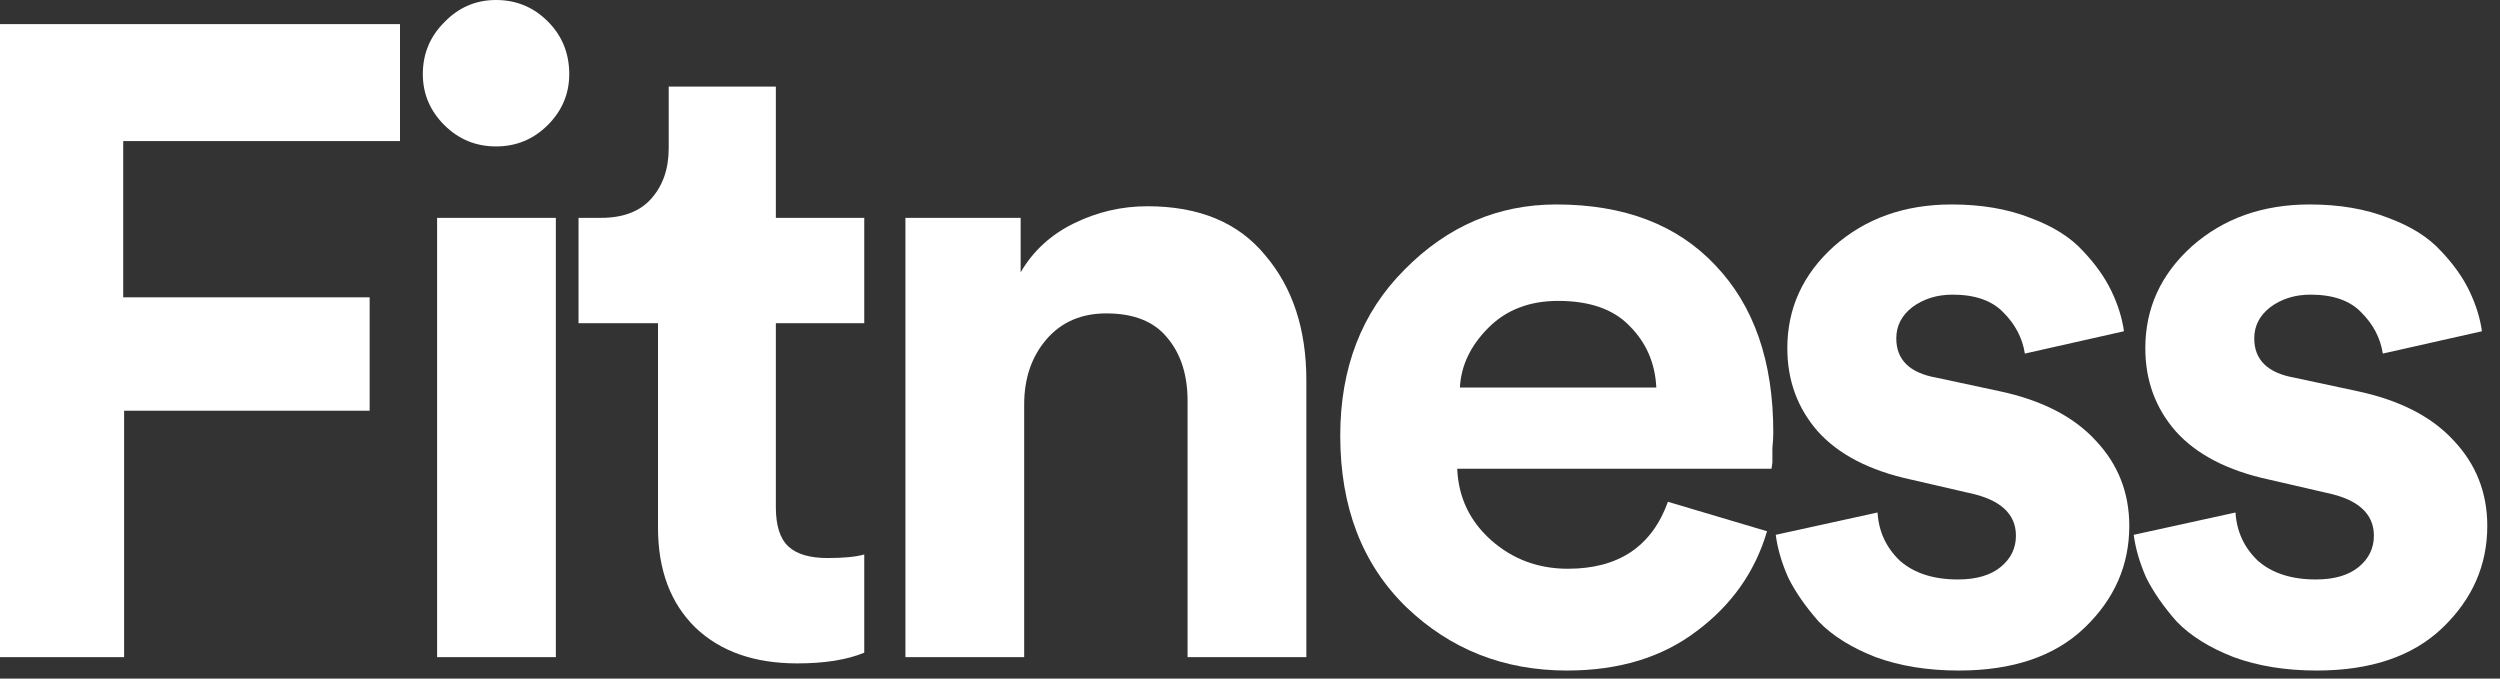
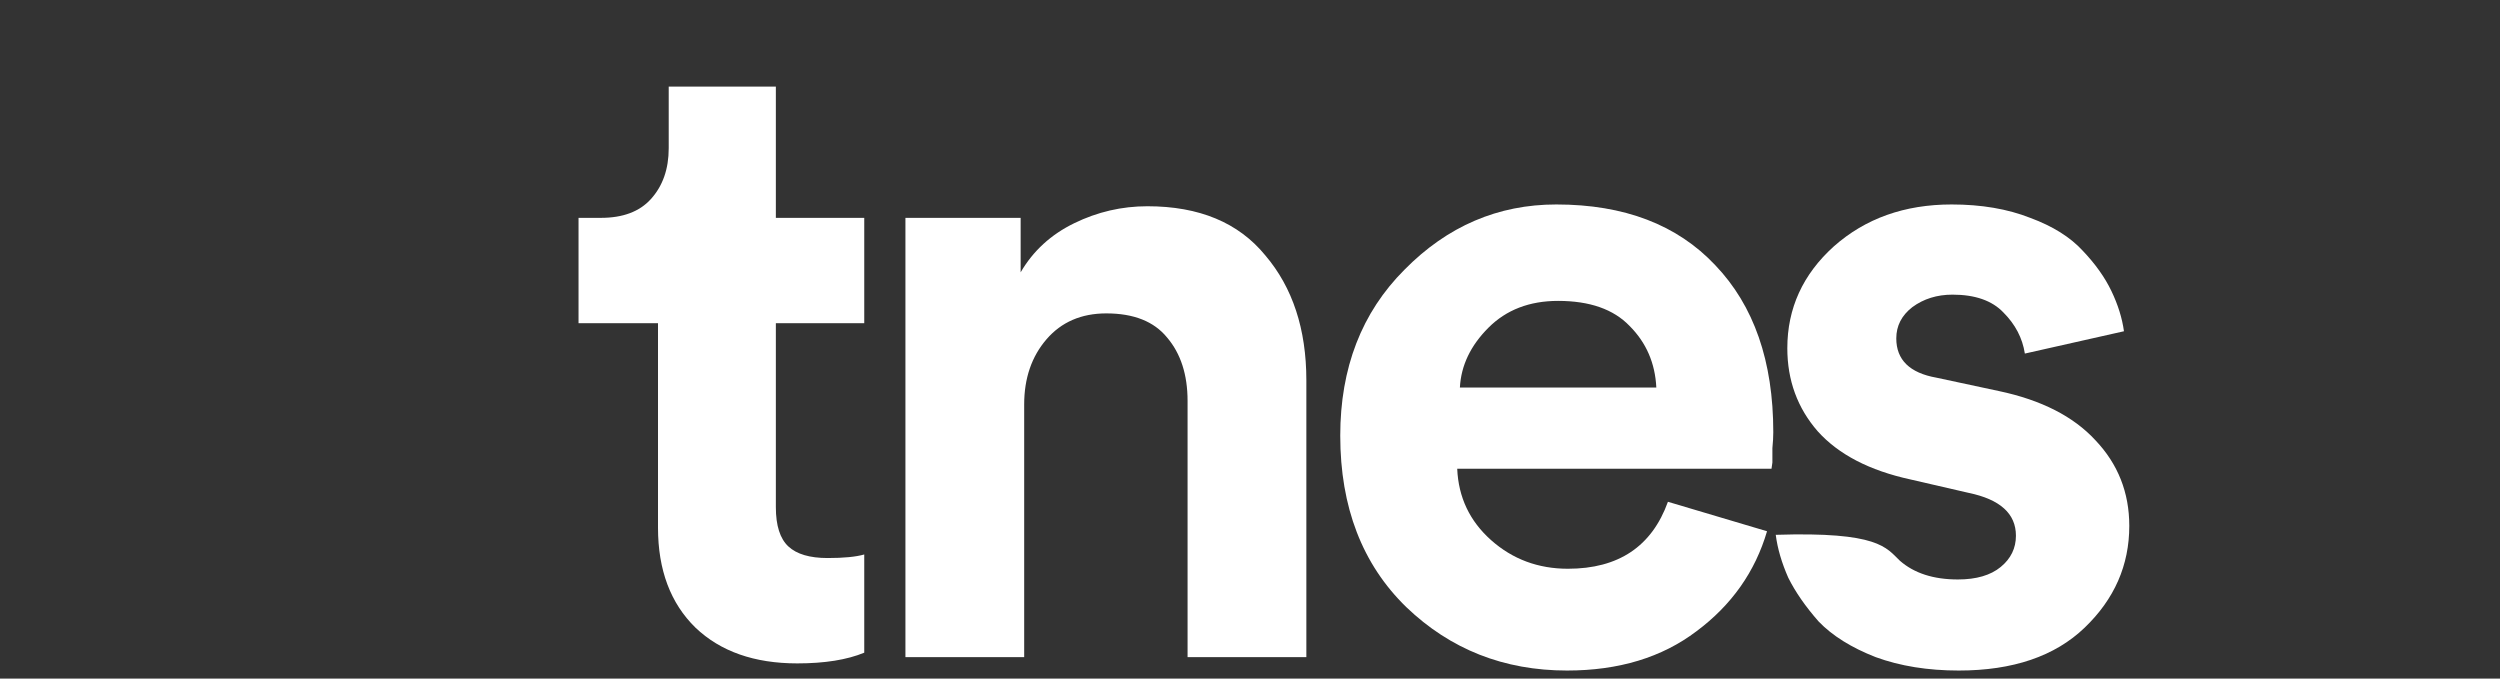
<svg xmlns="http://www.w3.org/2000/svg" width="70" height="19" viewBox="0 0 70 19" fill="none">
  <rect x="0" y="0" width="70" height="19" fill="#333333" stroke="none" />
-   <path d="M3.475 18.4H0V0.675H11.2V3.95H3.45V8.325H10.35V11.5H3.475V18.4Z" fill="white" />
-   <path d="M15.564 18.4H12.239V6.1H15.564V18.4ZM11.839 2.075C11.839 1.508 12.039 1.025 12.439 0.625C12.839 0.208 13.323 0 13.889 0C14.456 0 14.939 0.2 15.339 0.6C15.739 1 15.939 1.492 15.939 2.075C15.939 2.625 15.739 3.1 15.339 3.5C14.939 3.9 14.456 4.1 13.889 4.1C13.323 4.1 12.839 3.9 12.439 3.5C12.039 3.1 11.839 2.625 11.839 2.075Z" fill="white" />
  <path d="M21.724 2.425V6.1H24.199V9.05H21.724V14.2C21.724 14.717 21.841 15.083 22.074 15.3C22.307 15.517 22.674 15.625 23.174 15.625C23.624 15.625 23.966 15.592 24.199 15.525V18.275C23.716 18.475 23.091 18.575 22.324 18.575C21.124 18.575 20.174 18.242 19.474 17.575C18.774 16.892 18.424 15.958 18.424 14.775V9.05H16.199V6.1H16.824C17.441 6.1 17.907 5.925 18.224 5.575C18.557 5.208 18.724 4.733 18.724 4.15V2.425H21.724Z" fill="white" />
  <path d="M28.677 11.325V18.4H25.352V6.1H28.578V7.625C28.927 7.025 29.427 6.567 30.078 6.25C30.727 5.933 31.411 5.775 32.127 5.775C33.578 5.775 34.678 6.233 35.428 7.15C36.194 8.05 36.578 9.217 36.578 10.65V18.4H33.252V11.225C33.252 10.492 33.061 9.9 32.678 9.45C32.311 9 31.744 8.775 30.977 8.775C30.277 8.775 29.719 9.017 29.302 9.5C28.886 9.983 28.677 10.592 28.677 11.325Z" fill="white" />
  <path d="M40.877 10.85H46.377C46.344 10.167 46.094 9.592 45.627 9.125C45.177 8.658 44.511 8.425 43.627 8.425C42.827 8.425 42.177 8.675 41.677 9.175C41.177 9.675 40.91 10.233 40.877 10.85ZM46.702 14.05L49.477 14.875C49.144 16.008 48.486 16.942 47.502 17.675C46.535 18.408 45.327 18.775 43.877 18.775C42.111 18.775 40.611 18.183 39.377 17C38.144 15.8 37.527 14.2 37.527 12.2C37.527 10.3 38.127 8.75 39.327 7.55C40.527 6.333 41.944 5.725 43.577 5.725C45.477 5.725 46.961 6.292 48.027 7.425C49.111 8.558 49.652 10.117 49.652 12.1C49.652 12.233 49.644 12.383 49.627 12.55C49.627 12.717 49.627 12.85 49.627 12.95L49.602 13.125H40.802C40.836 13.925 41.152 14.592 41.752 15.125C42.352 15.658 43.069 15.925 43.902 15.925C45.319 15.925 46.252 15.3 46.702 14.05Z" fill="white" />
-   <path d="M49.721 14.975L52.571 14.35C52.604 14.883 52.812 15.333 53.196 15.7C53.596 16.05 54.137 16.225 54.821 16.225C55.337 16.225 55.737 16.108 56.02 15.875C56.304 15.642 56.446 15.35 56.446 15C56.446 14.383 56.004 13.983 55.12 13.8L53.495 13.425C52.346 13.175 51.479 12.725 50.895 12.075C50.329 11.425 50.045 10.65 50.045 9.75C50.045 8.633 50.479 7.683 51.346 6.9C52.229 6.117 53.329 5.725 54.645 5.725C55.479 5.725 56.212 5.85 56.846 6.1C57.479 6.333 57.971 6.642 58.321 7.025C58.67 7.392 58.937 7.767 59.12 8.15C59.304 8.533 59.42 8.908 59.471 9.275L56.696 9.9C56.629 9.467 56.429 9.083 56.096 8.75C55.779 8.417 55.304 8.25 54.67 8.25C54.237 8.25 53.862 8.367 53.545 8.6C53.245 8.833 53.096 9.125 53.096 9.475C53.096 10.075 53.471 10.442 54.221 10.575L55.971 10.95C57.154 11.2 58.054 11.658 58.67 12.325C59.304 12.992 59.62 13.792 59.62 14.725C59.62 15.825 59.204 16.775 58.37 17.575C57.537 18.375 56.362 18.775 54.846 18.775C53.979 18.775 53.204 18.65 52.52 18.4C51.837 18.133 51.304 17.8 50.92 17.4C50.554 16.983 50.27 16.575 50.071 16.175C49.887 15.758 49.77 15.358 49.721 14.975Z" fill="white" />
-   <path d="M59.744 14.975L62.594 14.35C62.627 14.883 62.836 15.333 63.219 15.7C63.619 16.05 64.161 16.225 64.844 16.225C65.361 16.225 65.761 16.108 66.044 15.875C66.327 15.642 66.469 15.35 66.469 15C66.469 14.383 66.027 13.983 65.144 13.8L63.519 13.425C62.369 13.175 61.502 12.725 60.919 12.075C60.352 11.425 60.069 10.65 60.069 9.75C60.069 8.633 60.502 7.683 61.369 6.9C62.252 6.117 63.352 5.725 64.669 5.725C65.502 5.725 66.236 5.85 66.869 6.1C67.502 6.333 67.994 6.642 68.344 7.025C68.694 7.392 68.961 7.767 69.144 8.15C69.327 8.533 69.444 8.908 69.494 9.275L66.719 9.9C66.652 9.467 66.452 9.083 66.119 8.75C65.802 8.417 65.327 8.25 64.694 8.25C64.261 8.25 63.886 8.367 63.569 8.6C63.269 8.833 63.119 9.125 63.119 9.475C63.119 10.075 63.494 10.442 64.244 10.575L65.994 10.95C67.177 11.2 68.077 11.658 68.694 12.325C69.327 12.992 69.644 13.792 69.644 14.725C69.644 15.825 69.227 16.775 68.394 17.575C67.561 18.375 66.386 18.775 64.869 18.775C64.002 18.775 63.227 18.65 62.544 18.4C61.861 18.133 61.327 17.8 60.944 17.4C60.577 16.983 60.294 16.575 60.094 16.175C59.911 15.758 59.794 15.358 59.744 14.975Z" fill="white" />
+   <path d="M49.721 14.975C52.604 14.883 52.812 15.333 53.196 15.7C53.596 16.05 54.137 16.225 54.821 16.225C55.337 16.225 55.737 16.108 56.02 15.875C56.304 15.642 56.446 15.35 56.446 15C56.446 14.383 56.004 13.983 55.12 13.8L53.495 13.425C52.346 13.175 51.479 12.725 50.895 12.075C50.329 11.425 50.045 10.65 50.045 9.75C50.045 8.633 50.479 7.683 51.346 6.9C52.229 6.117 53.329 5.725 54.645 5.725C55.479 5.725 56.212 5.85 56.846 6.1C57.479 6.333 57.971 6.642 58.321 7.025C58.67 7.392 58.937 7.767 59.12 8.15C59.304 8.533 59.42 8.908 59.471 9.275L56.696 9.9C56.629 9.467 56.429 9.083 56.096 8.75C55.779 8.417 55.304 8.25 54.67 8.25C54.237 8.25 53.862 8.367 53.545 8.6C53.245 8.833 53.096 9.125 53.096 9.475C53.096 10.075 53.471 10.442 54.221 10.575L55.971 10.95C57.154 11.2 58.054 11.658 58.67 12.325C59.304 12.992 59.62 13.792 59.62 14.725C59.62 15.825 59.204 16.775 58.37 17.575C57.537 18.375 56.362 18.775 54.846 18.775C53.979 18.775 53.204 18.65 52.52 18.4C51.837 18.133 51.304 17.8 50.92 17.4C50.554 16.983 50.27 16.575 50.071 16.175C49.887 15.758 49.77 15.358 49.721 14.975Z" fill="white" />
</svg>